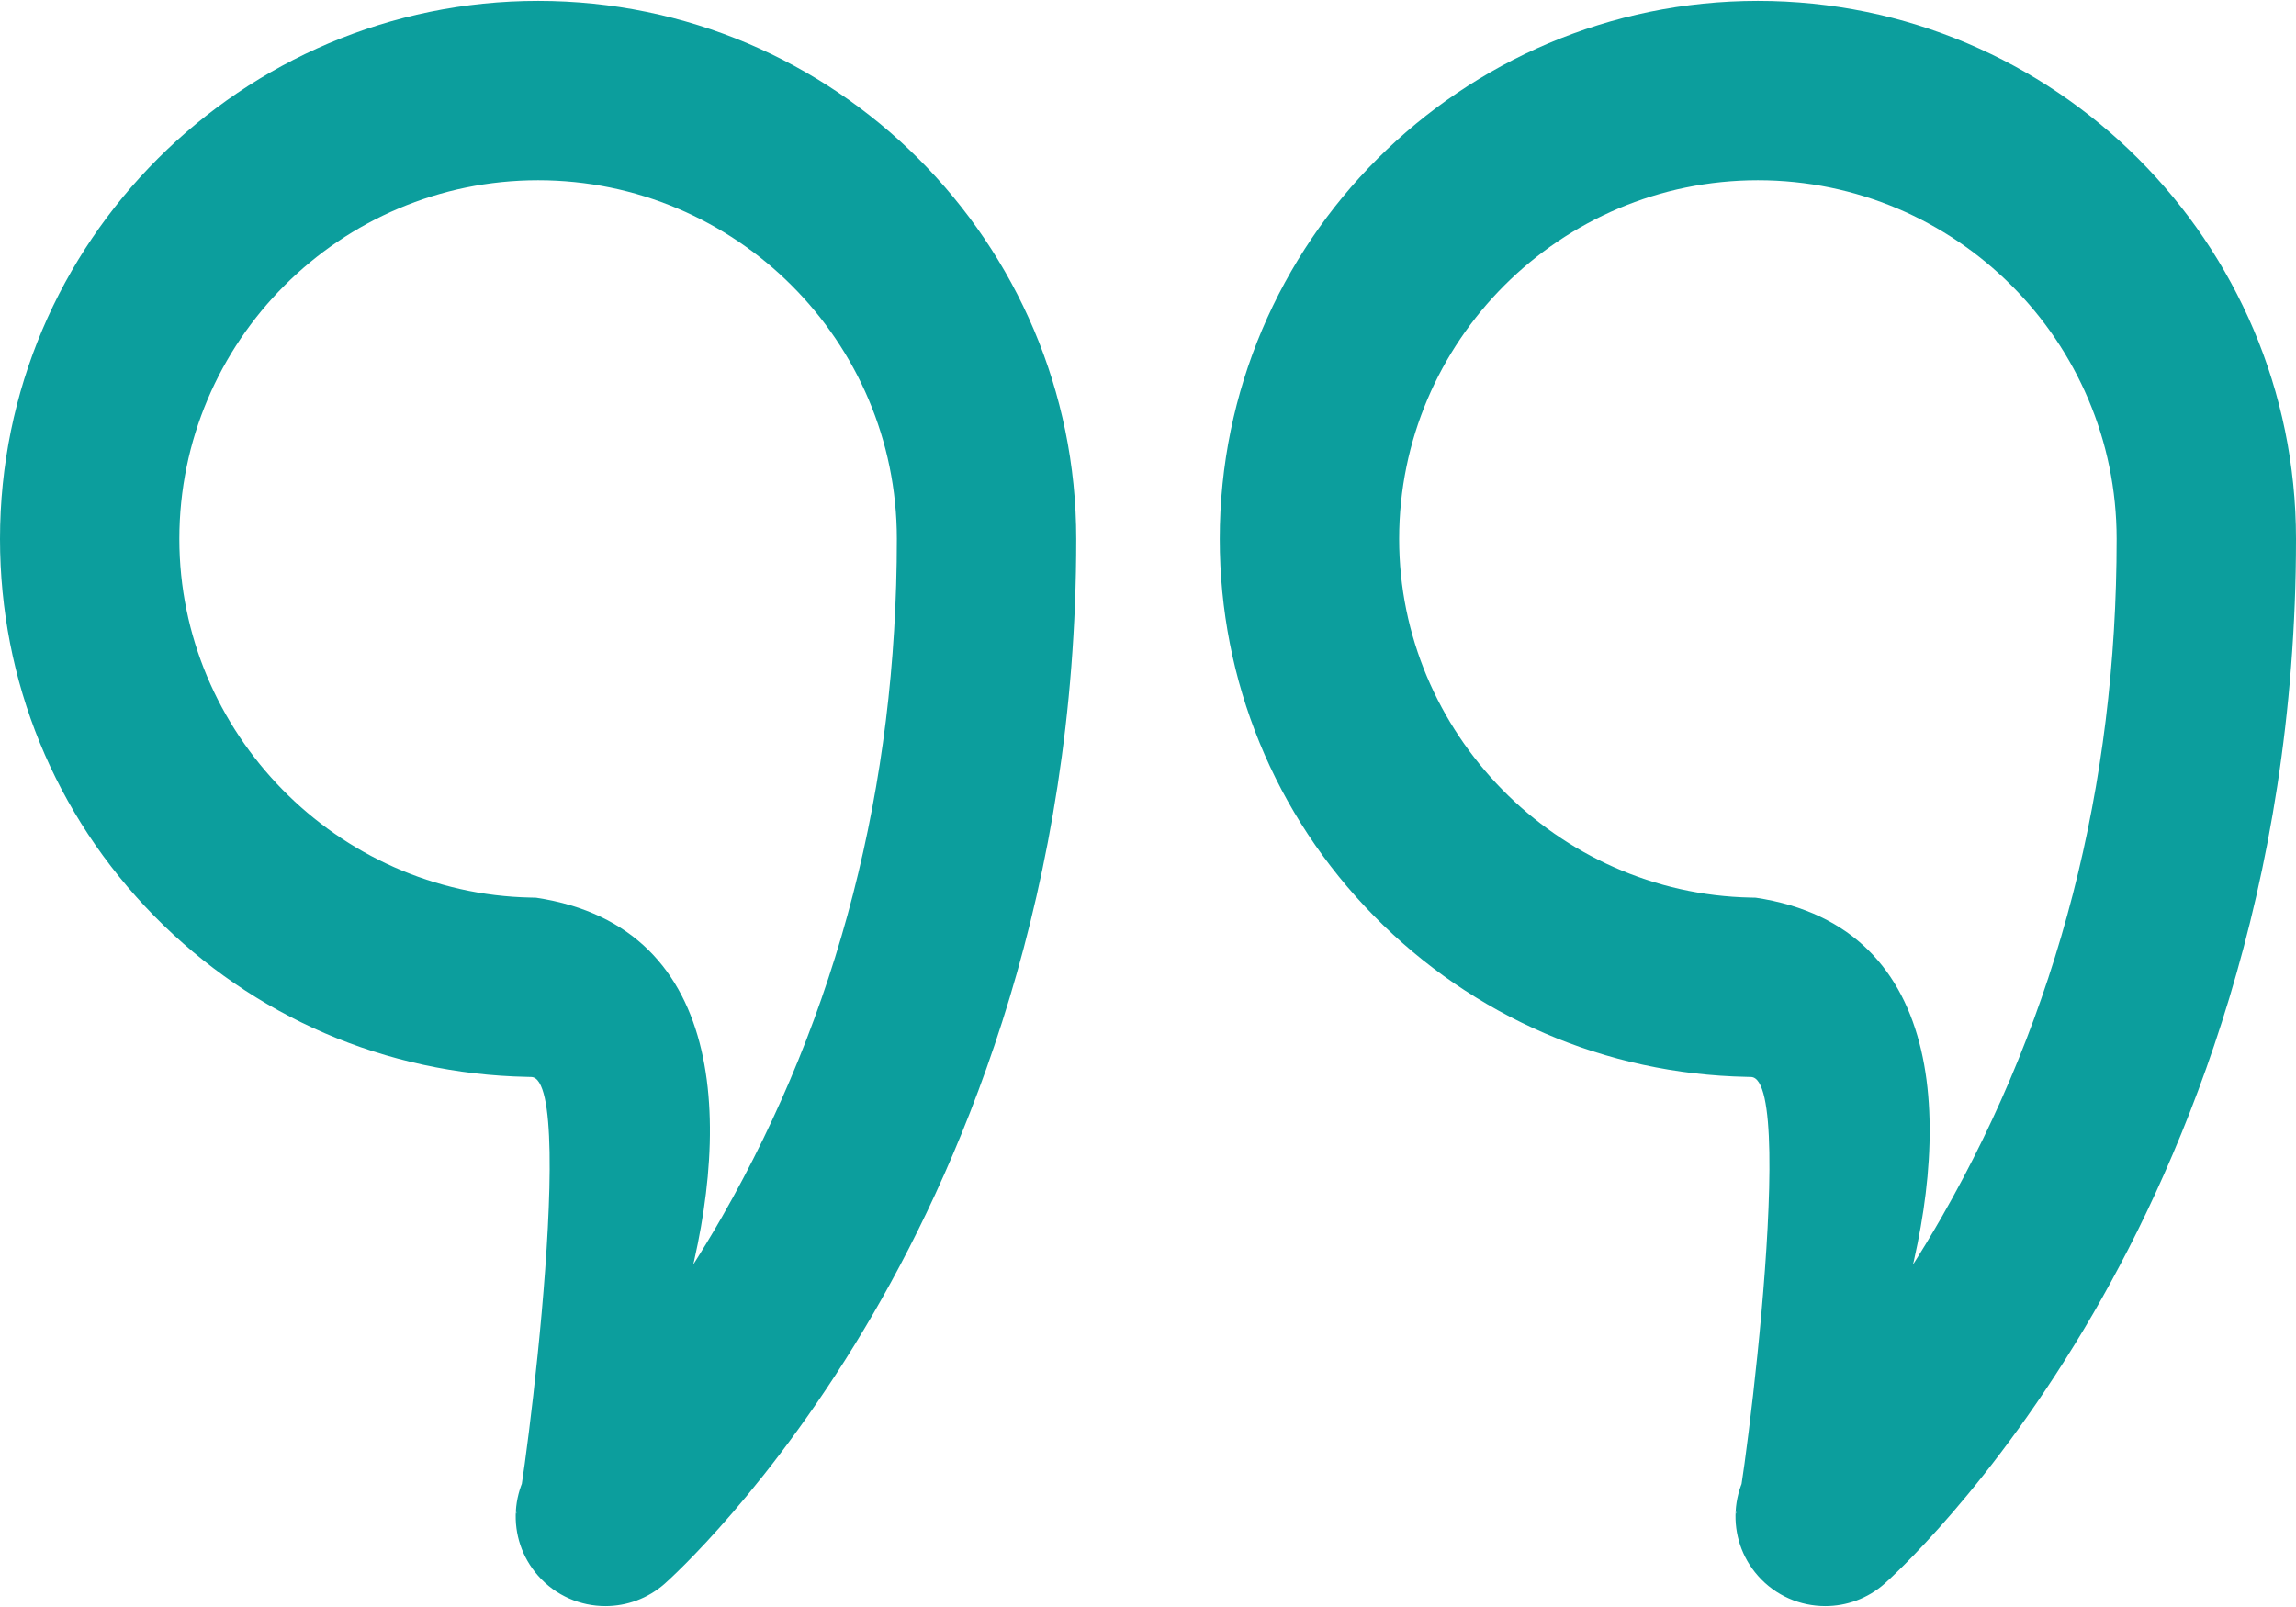
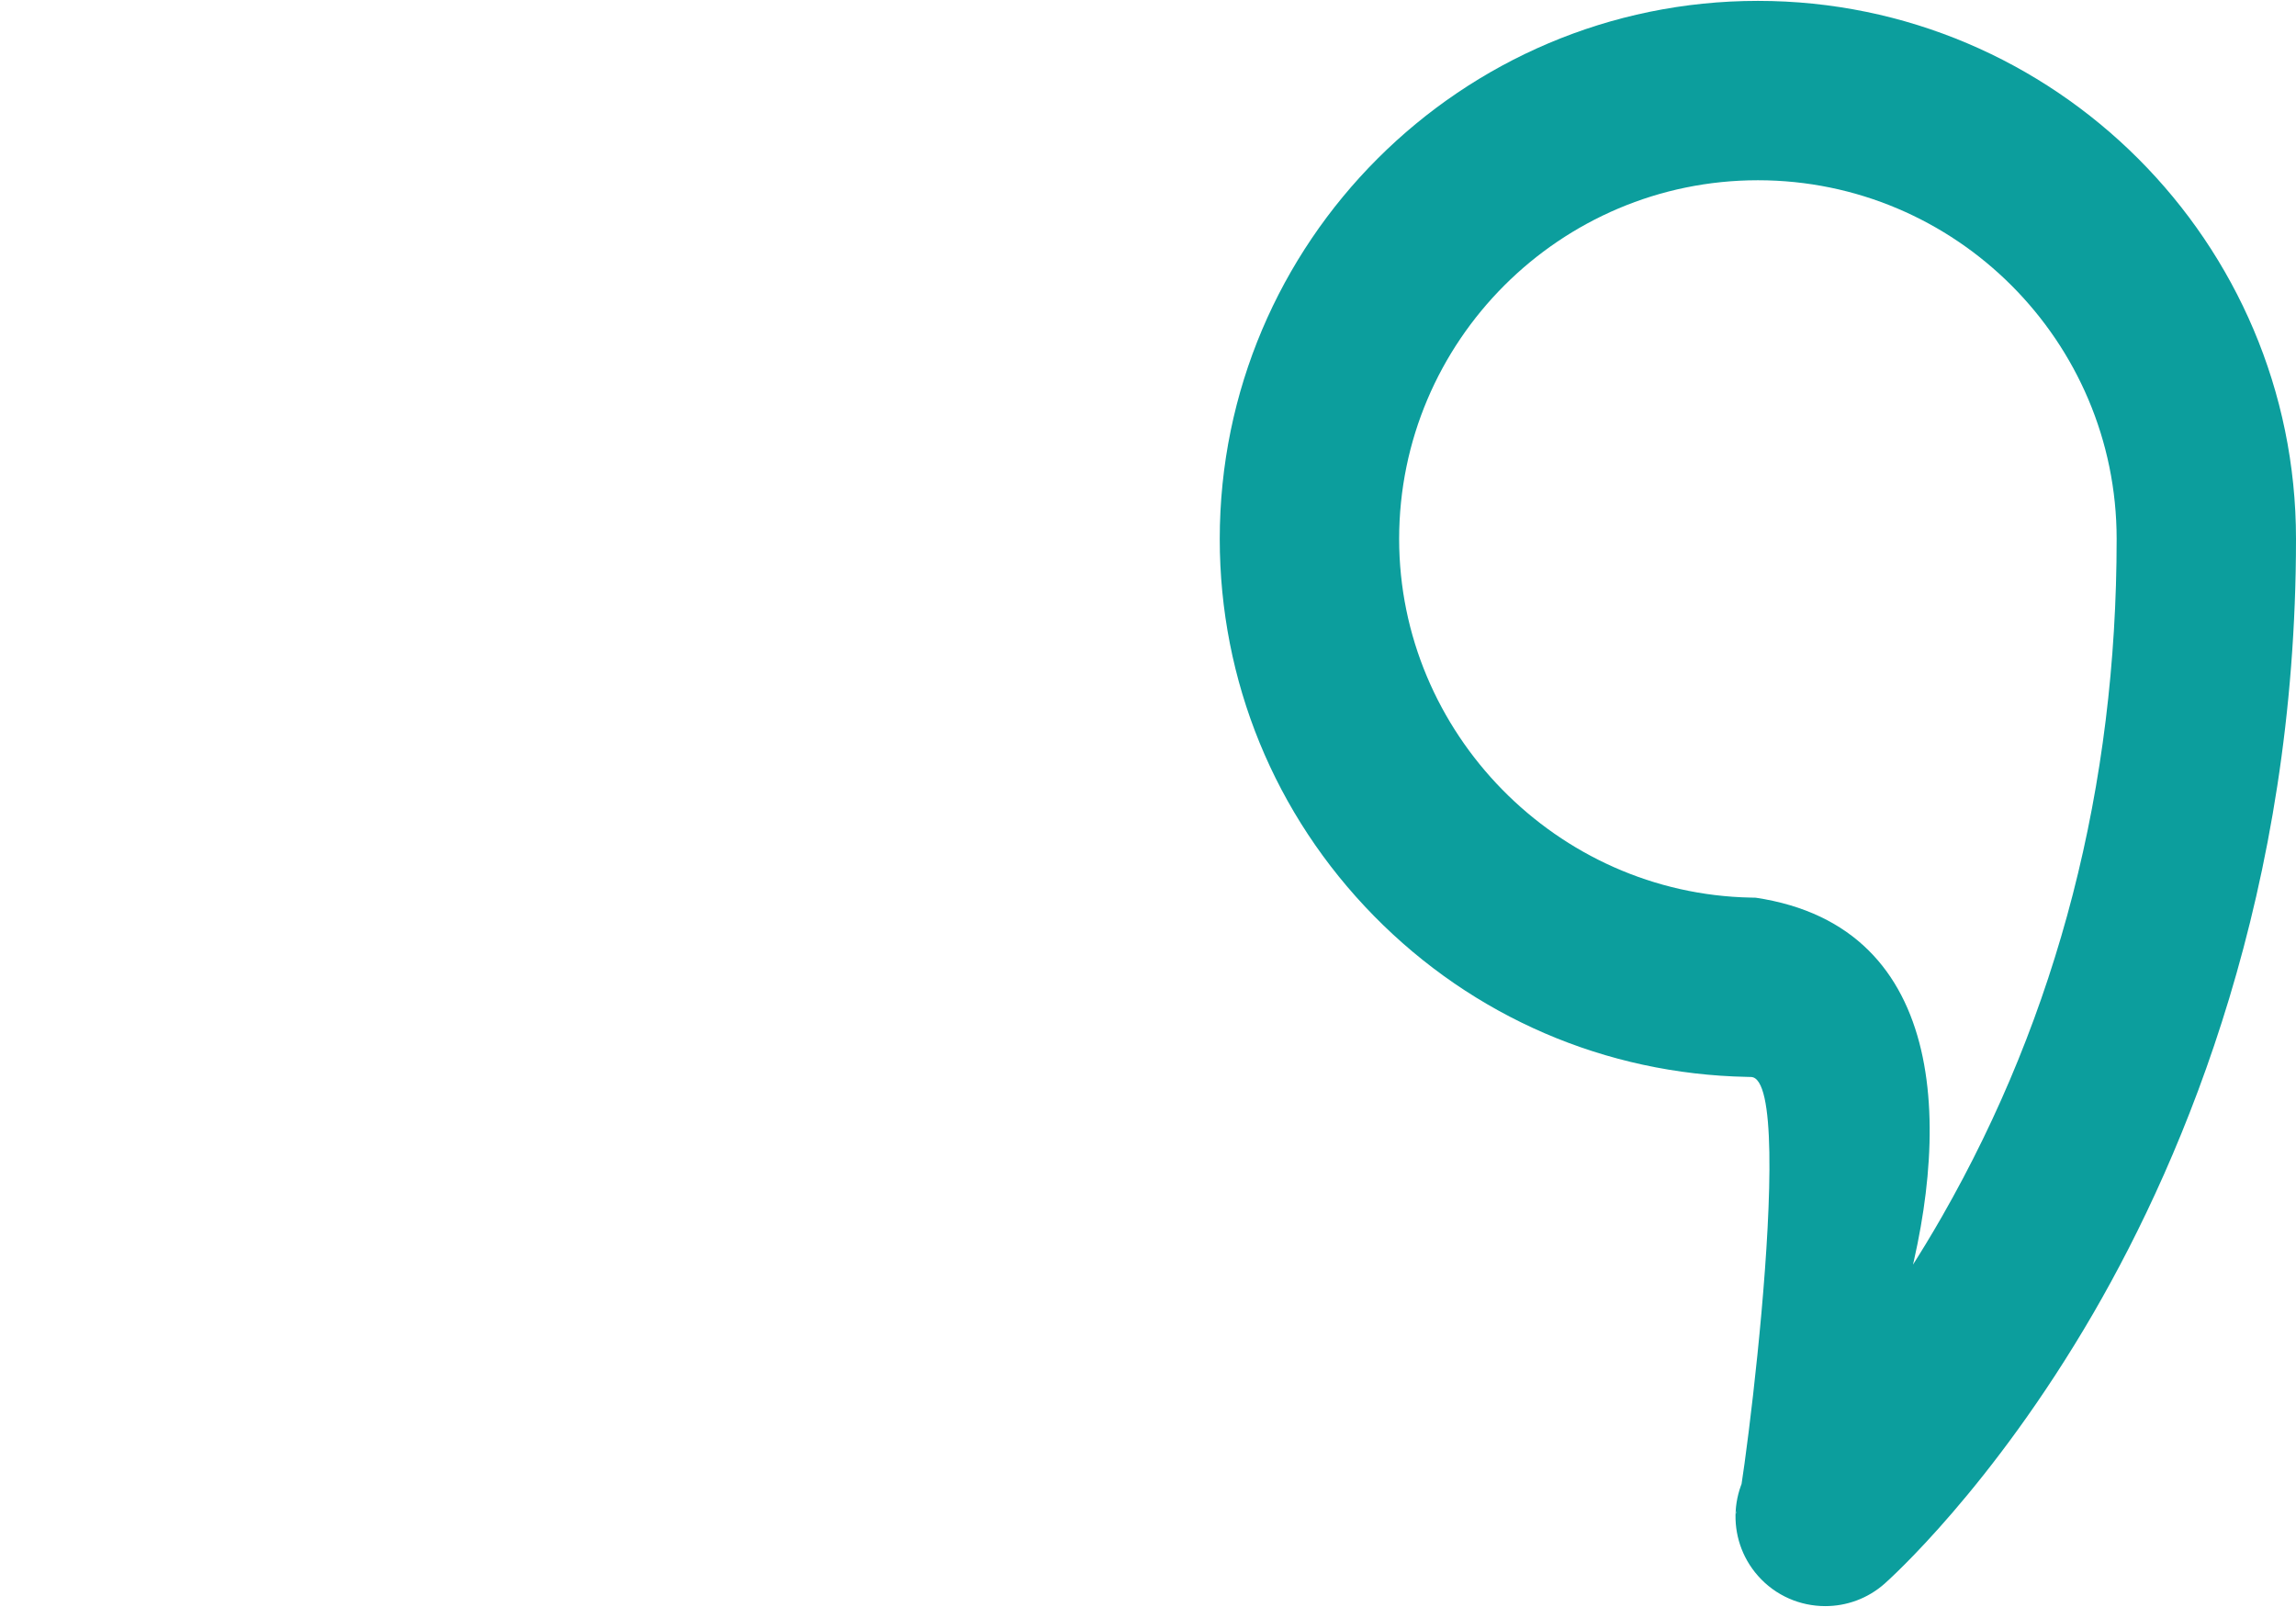
<svg xmlns="http://www.w3.org/2000/svg" version="1.1" id="Capa_1" x="0px" y="0px" width="60px" height="42px" viewBox="0 0 60 42" enable-background="new 0 0 60 42" xml:space="preserve">
-   <path fill="#0C9E9D" d="M14.063,0.023C6.309,0.023,0,6.332,0,14.086c0,3.708,1.431,7.207,4.028,9.852  c2.592,2.64,6.054,4.134,9.749,4.207l0.107,0.003c1.292,0.04-0.434,12.612-0.4,11.317C14.063,45.334,24.25,25,14.006,23.462  l-0.13-0.003c-5.067-0.099-9.189-4.303-9.189-9.373c0-5.169,4.206-9.375,9.375-9.375s9.375,4.206,9.375,9.375  c0,6.457-1.536,12.415-4.564,17.709c-2.264,3.957-4.566,6.047-4.609,6.086c-0.965,0.856-1.056,2.334-0.201,3.303  c0.463,0.525,1.109,0.793,1.758,0.793c0.551,0,1.104-0.193,1.55-0.586c0.113-0.101,2.806-2.502,5.457-7.07  c2.417-4.166,5.297-11.057,5.297-20.234C28.125,6.332,21.816,0.023,14.063,0.023z" />
  <path fill="#0C9E9D" d="M45.938,0.023c-7.754,0-14.063,6.309-14.063,14.063c0,3.708,1.432,7.207,4.029,9.852  c2.592,2.64,6.053,4.134,9.748,4.207l0.107,0.003c1.293,0.04-0.434,12.612-0.4,11.317C45.938,45.334,56.125,25,45.881,23.462  l-0.129-0.003c-5.066-0.099-9.189-4.303-9.189-9.373c0-5.169,4.206-9.375,9.375-9.375c5.17,0,9.375,4.206,9.375,9.375  c0,6.457-1.535,12.415-4.564,17.709c-2.264,3.957-4.566,6.047-4.609,6.086c-0.965,0.856-1.055,2.334-0.201,3.303  c0.463,0.525,1.109,0.793,1.76,0.793c0.551,0,1.104-0.193,1.549-0.586c0.113-0.101,2.807-2.502,5.457-7.07  C57.119,30.154,60,23.264,60,14.086C60,6.332,53.691,0.023,45.938,0.023z" />
</svg>